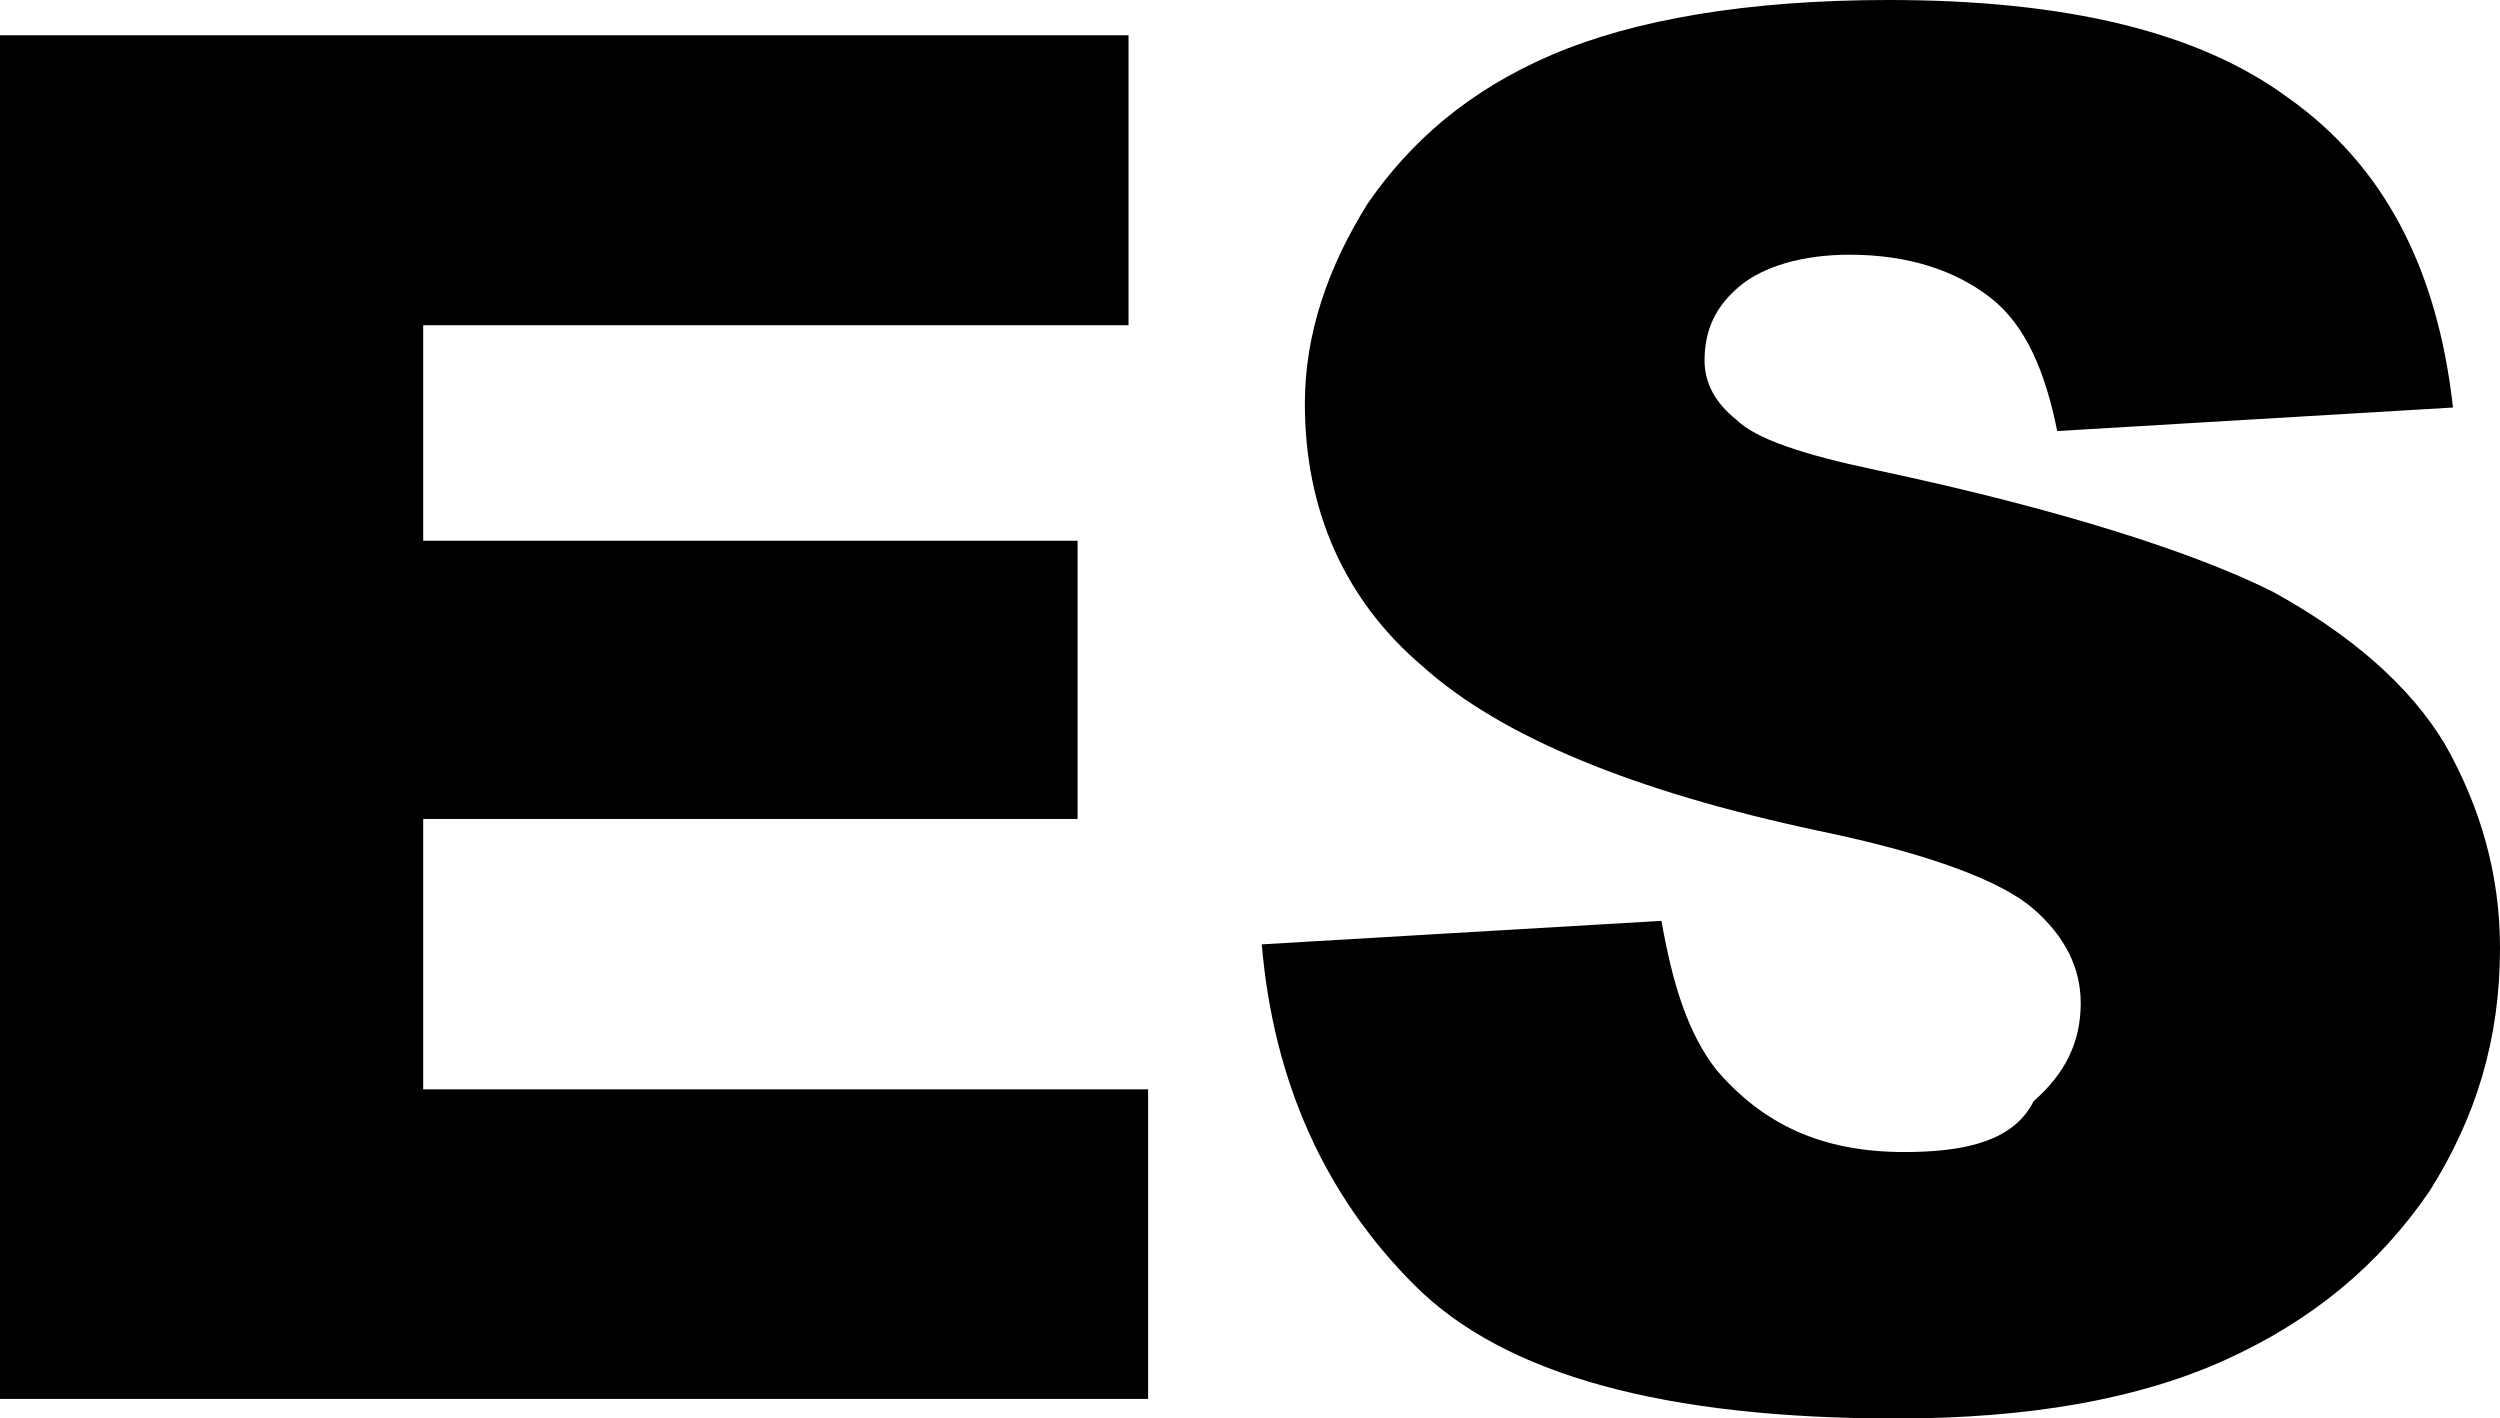
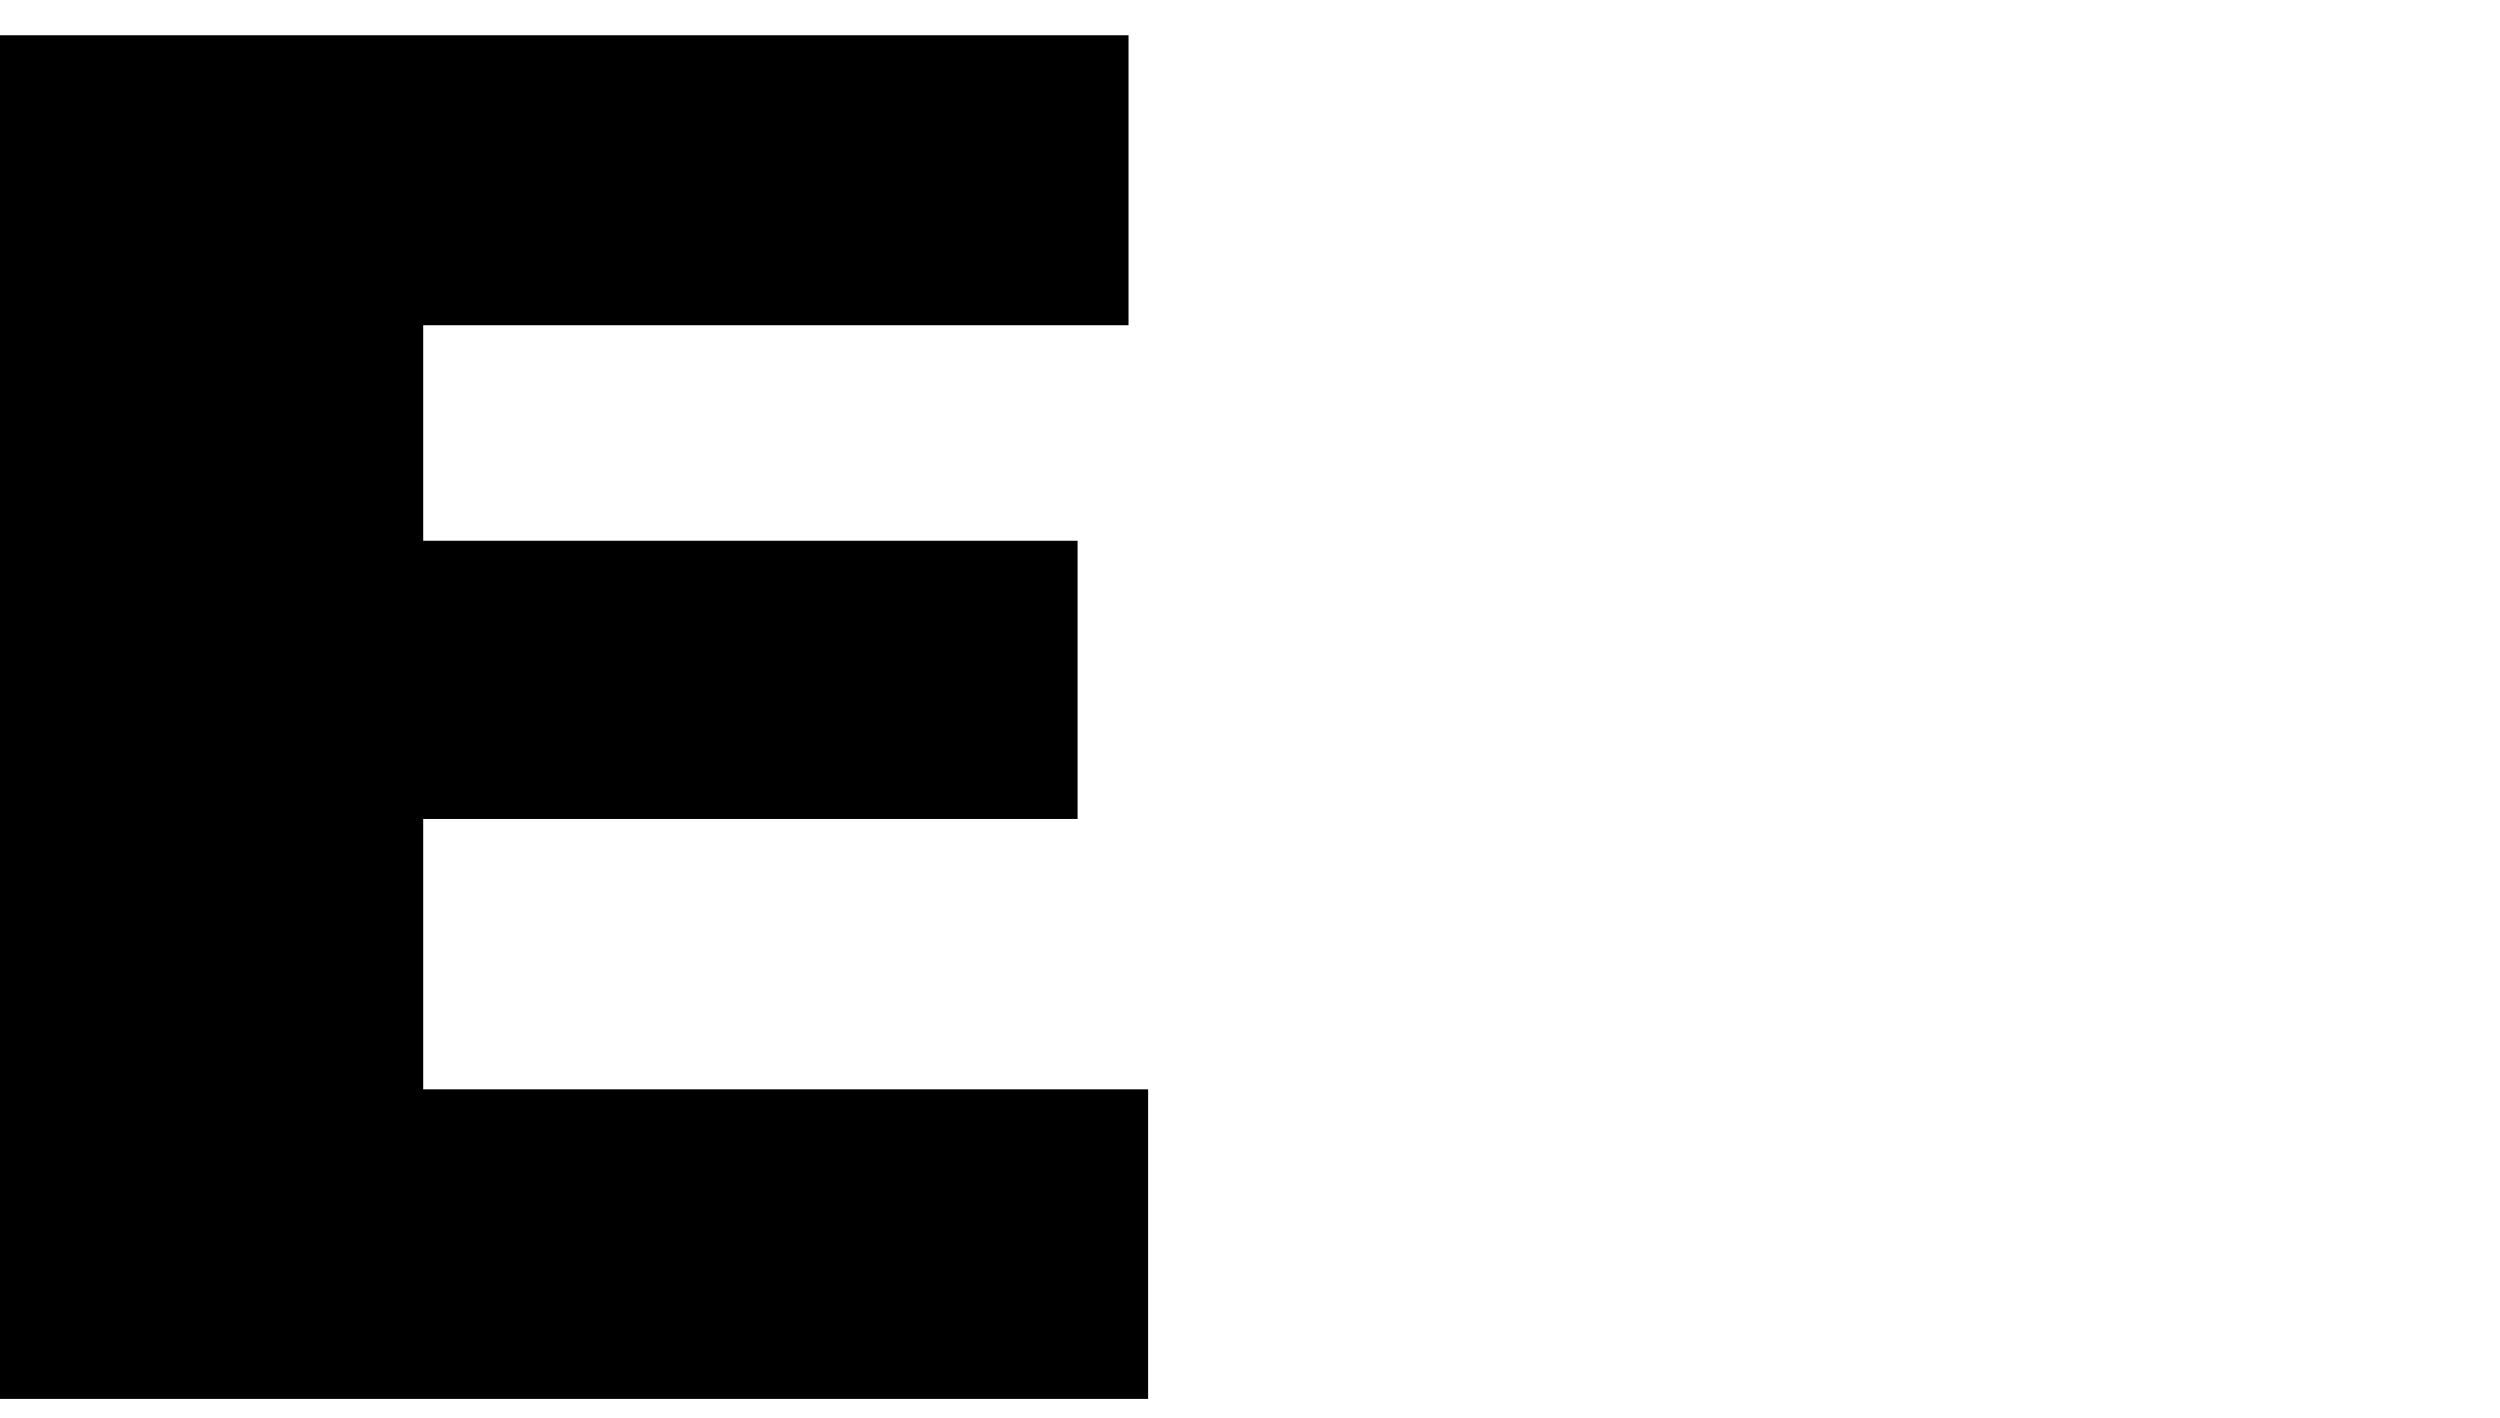
<svg xmlns="http://www.w3.org/2000/svg" version="1.1" id="Layer_1" x="0px" y="0px" viewBox="0 0 63.8 36.2" style="enable-background:new 0 0 63.8 36.2;" xml:space="preserve">
  <g>
    <polygon points="29.3,27.8 10.8,27.8 10.8,20.9 27.5,20.9 27.5,13.8 10.8,13.8 10.8,8.3 28.8,8.3 28.8,0.9 0,0.9 0,35.7 29.3,35.7     " />
-     <path d="M48.6,29.4c-2.1,0-3.6-0.7-4.8-2.1c-0.7-0.9-1.1-2.1-1.4-3.8l-10.2,0.6c0.3,3.5,1.6,6.4,3.9,8.7c2.3,2.3,6.4,3.4,12.3,3.4   c3.4,0,6.2-0.5,8.4-1.5c2.2-1,3.9-2.4,5.2-4.3c1.2-1.9,1.8-3.9,1.8-6.2c0-1.9-0.5-3.6-1.4-5.2c-0.9-1.5-2.4-2.8-4.4-3.9   c-2-1-5.4-2.1-10.1-3.1c-1.9-0.4-3.1-0.8-3.6-1.3c-0.5-0.4-0.8-0.9-0.8-1.5c0-0.8,0.3-1.4,0.9-1.9s1.6-0.8,2.8-0.8   c1.5,0,2.7,0.4,3.6,1.1c0.9,0.7,1.4,1.9,1.7,3.4l10.1-0.6c-0.4-3.6-1.8-6.2-4.2-7.9C56.1,0.8,52.7,0,48.2,0c-3.6,0-6.5,0.5-8.6,1.4   S36,3.6,34.9,5.2c-1,1.6-1.6,3.3-1.6,5.1c0,2.7,1,5,3,6.7c2,1.8,5.4,3.2,10.1,4.2c2.9,0.6,4.7,1.3,5.5,2s1.2,1.5,1.2,2.4   c0,1-0.4,1.8-1.2,2.5C51.4,29.1,50.2,29.4,48.6,29.4z" />
  </g>
</svg>